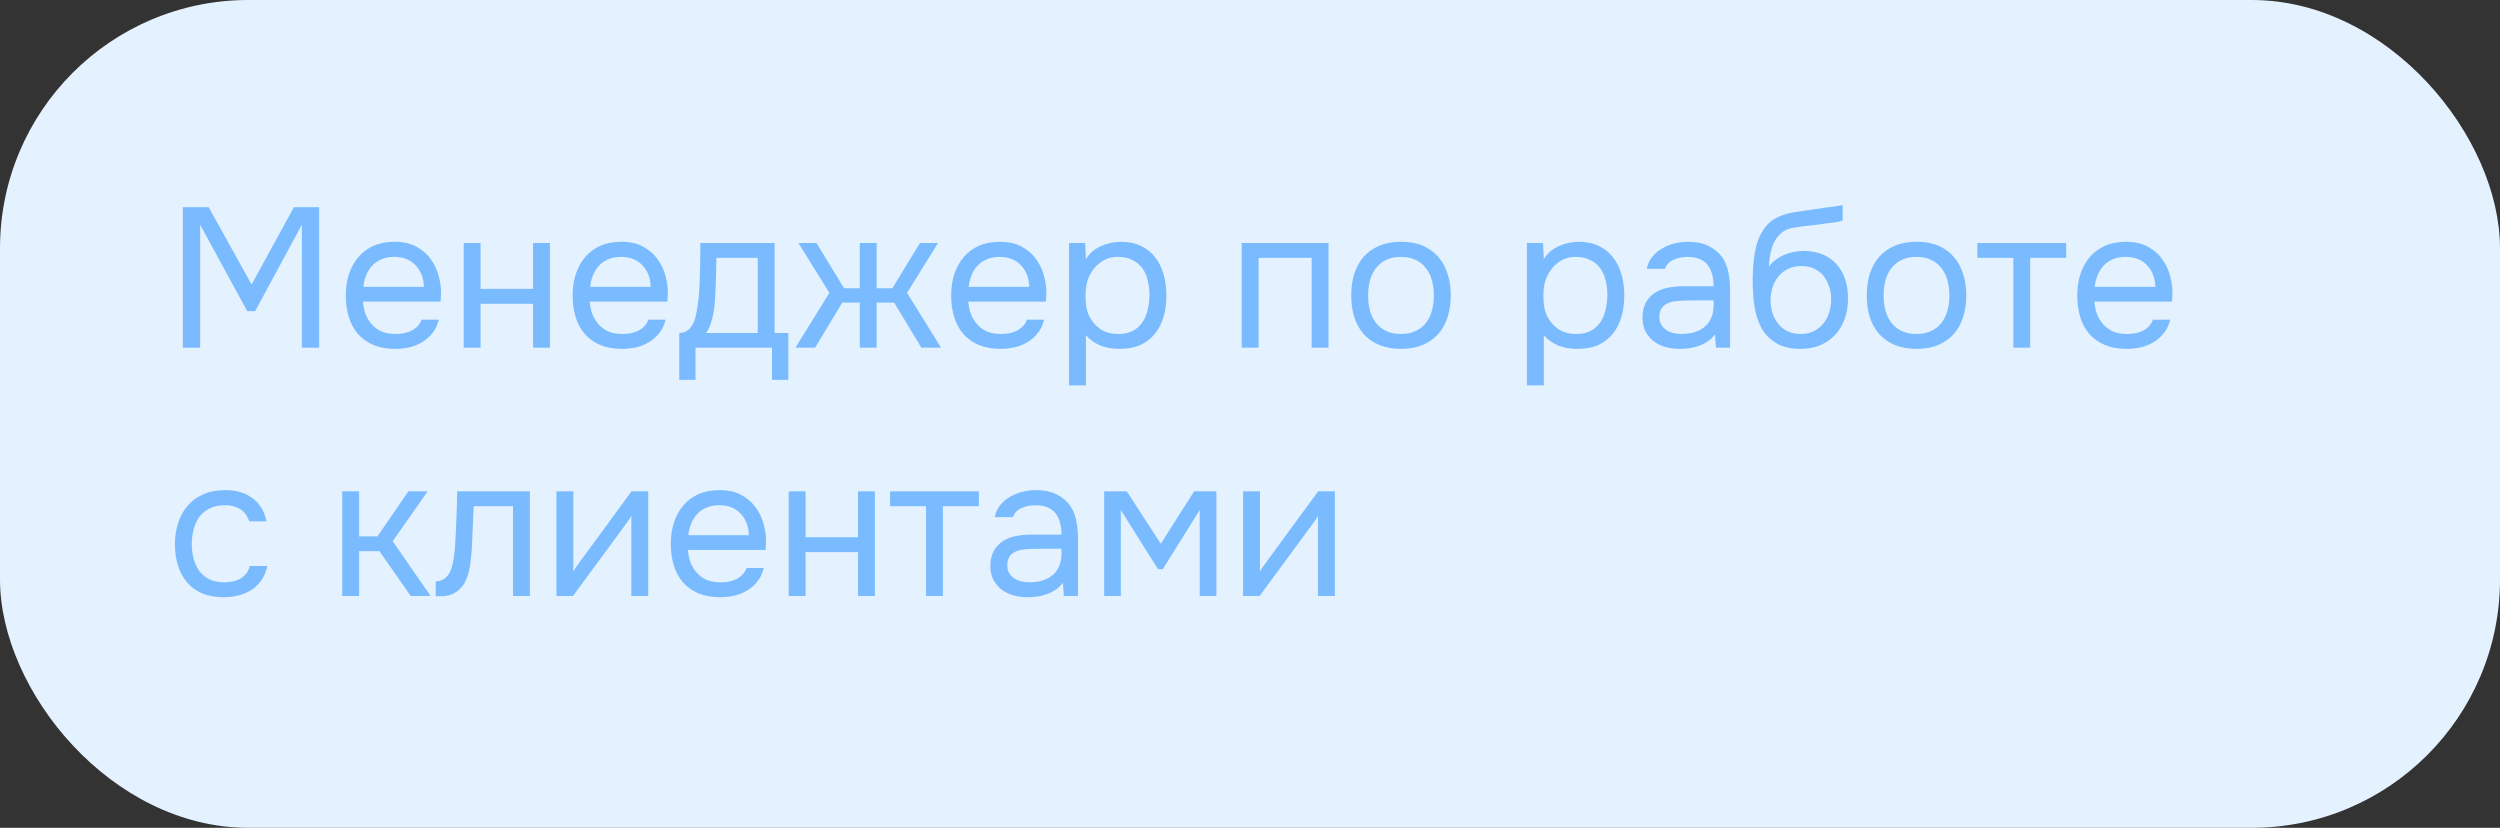
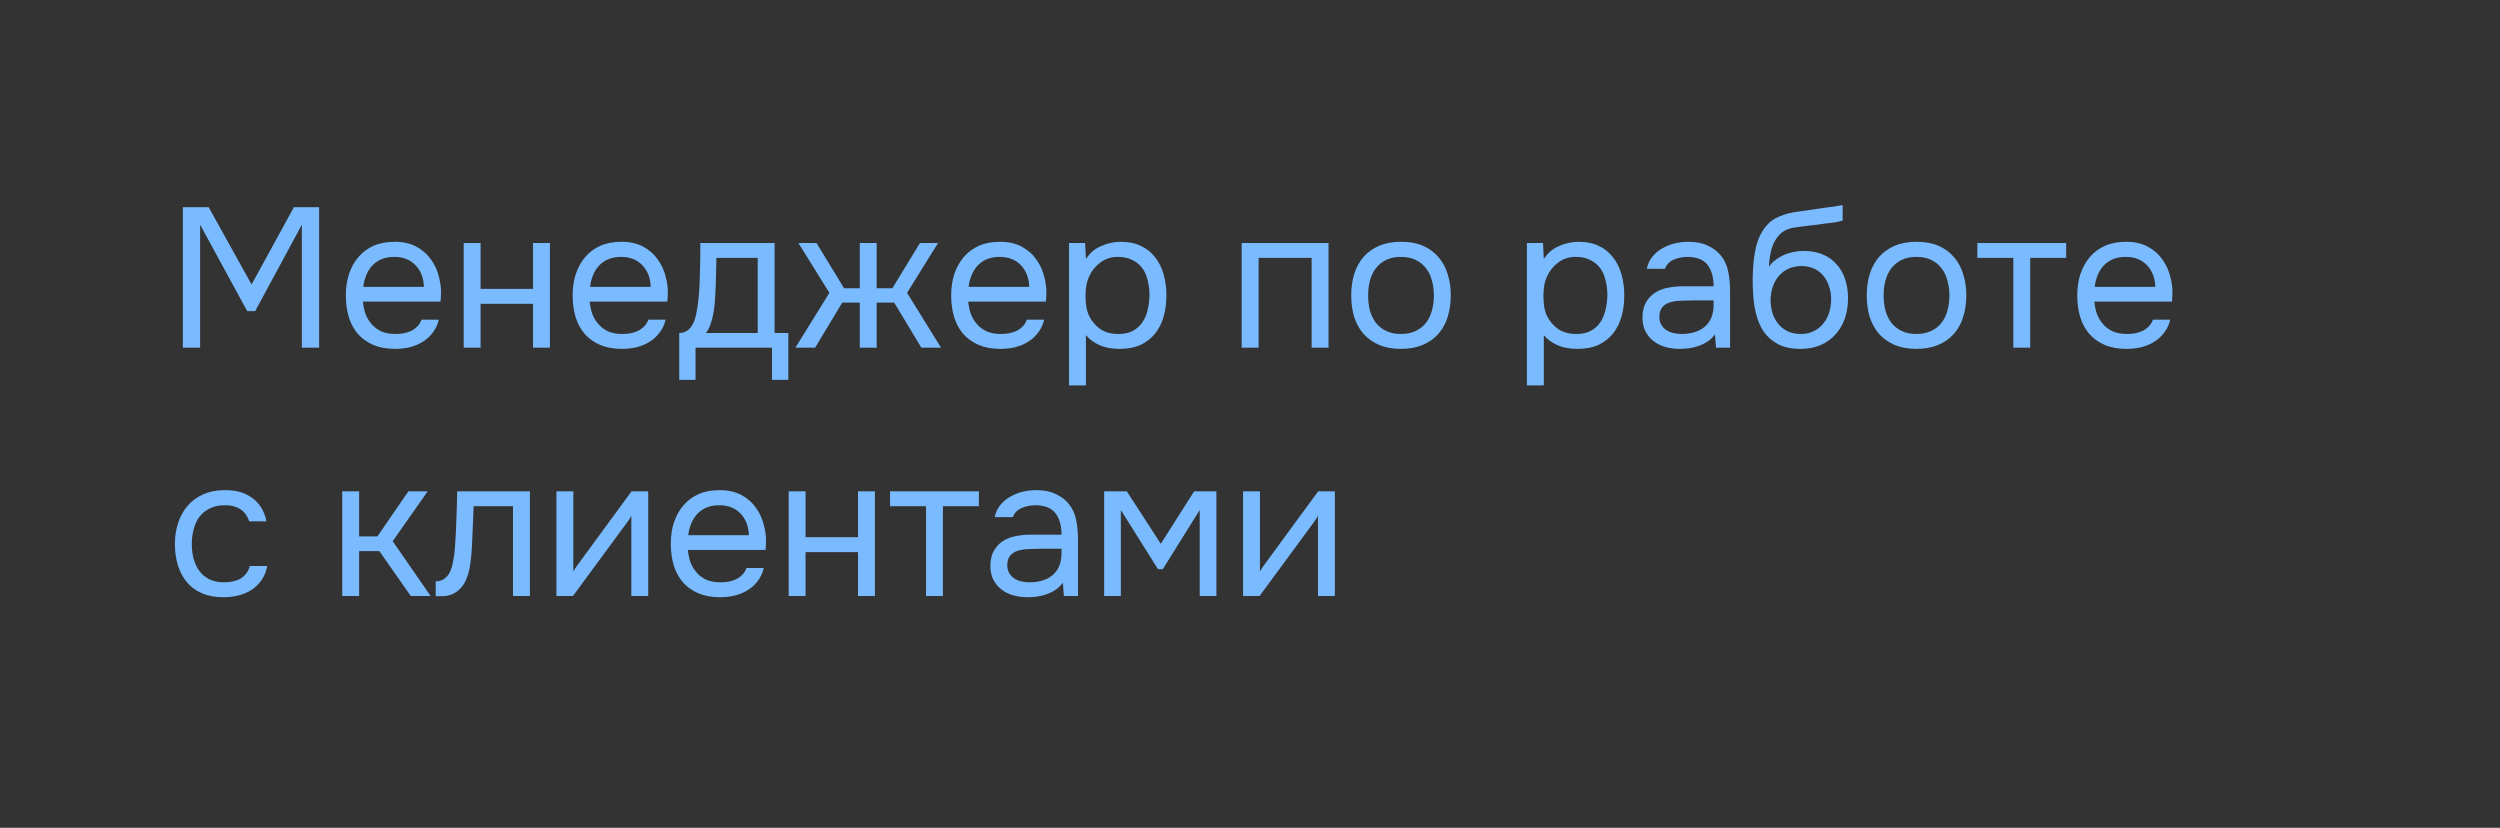
<svg xmlns="http://www.w3.org/2000/svg" width="151" height="50" viewBox="0 0 151 50" fill="none">
  <rect x="0" y="0" width="151" height="50" fill="#333333" stroke="none" />
-   <rect width="151" height="50" rx="15" fill="#E4F1FF" />
  <path d="M11.044 21V12.516H12.604L15.196 17.184L17.752 12.516H19.276V21H18.232V13.572L15.412 18.792H14.932L12.088 13.572V21H11.044ZM21.92 18.216C21.944 18.496 22 18.756 22.088 18.996C22.184 19.228 22.312 19.432 22.472 19.608C22.632 19.784 22.828 19.924 23.06 20.028C23.3 20.124 23.576 20.172 23.888 20.172C24.04 20.172 24.196 20.16 24.356 20.136C24.524 20.104 24.68 20.056 24.824 19.992C24.968 19.92 25.096 19.828 25.208 19.716C25.32 19.604 25.404 19.468 25.46 19.308H26.504C26.432 19.612 26.308 19.876 26.132 20.1C25.964 20.324 25.76 20.508 25.52 20.652C25.288 20.796 25.028 20.904 24.74 20.976C24.452 21.04 24.16 21.072 23.864 21.072C23.36 21.072 22.92 20.992 22.544 20.832C22.176 20.672 21.868 20.452 21.62 20.172C21.372 19.884 21.188 19.544 21.068 19.152C20.948 18.752 20.888 18.316 20.888 17.844C20.888 17.372 20.952 16.94 21.08 16.548C21.216 16.148 21.408 15.804 21.656 15.516C21.904 15.228 22.208 15.004 22.568 14.844C22.928 14.684 23.356 14.604 23.852 14.604C24.356 14.604 24.792 14.704 25.16 14.904C25.528 15.104 25.824 15.368 26.048 15.696C26.272 16.016 26.428 16.364 26.516 16.74C26.612 17.116 26.652 17.464 26.636 17.784C26.636 17.856 26.632 17.928 26.624 18C26.624 18.072 26.62 18.144 26.612 18.216H21.92ZM25.604 17.328C25.588 16.792 25.42 16.356 25.1 16.02C24.78 15.684 24.352 15.516 23.816 15.516C23.52 15.516 23.26 15.564 23.036 15.66C22.812 15.756 22.624 15.888 22.472 16.056C22.32 16.224 22.2 16.42 22.112 16.644C22.024 16.86 21.968 17.088 21.944 17.328H25.604ZM28.007 21V14.676H29.027V17.448H32.195V14.676H33.215V21H32.195V18.348H29.027V21H28.007ZM35.619 18.216C35.643 18.496 35.699 18.756 35.787 18.996C35.883 19.228 36.011 19.432 36.171 19.608C36.331 19.784 36.527 19.924 36.759 20.028C36.999 20.124 37.275 20.172 37.587 20.172C37.739 20.172 37.895 20.16 38.055 20.136C38.223 20.104 38.379 20.056 38.523 19.992C38.667 19.92 38.795 19.828 38.907 19.716C39.019 19.604 39.103 19.468 39.159 19.308H40.203C40.131 19.612 40.007 19.876 39.831 20.1C39.663 20.324 39.459 20.508 39.219 20.652C38.987 20.796 38.727 20.904 38.439 20.976C38.151 21.04 37.859 21.072 37.563 21.072C37.059 21.072 36.619 20.992 36.243 20.832C35.875 20.672 35.567 20.452 35.319 20.172C35.071 19.884 34.887 19.544 34.767 19.152C34.647 18.752 34.587 18.316 34.587 17.844C34.587 17.372 34.651 16.94 34.779 16.548C34.915 16.148 35.107 15.804 35.355 15.516C35.603 15.228 35.907 15.004 36.267 14.844C36.627 14.684 37.055 14.604 37.551 14.604C38.055 14.604 38.491 14.704 38.859 14.904C39.227 15.104 39.523 15.368 39.747 15.696C39.971 16.016 40.127 16.364 40.215 16.74C40.311 17.116 40.351 17.464 40.335 17.784C40.335 17.856 40.331 17.928 40.323 18C40.323 18.072 40.319 18.144 40.311 18.216H35.619ZM39.303 17.328C39.287 16.792 39.119 16.356 38.799 16.02C38.479 15.684 38.051 15.516 37.515 15.516C37.219 15.516 36.959 15.564 36.735 15.66C36.511 15.756 36.323 15.888 36.171 16.056C36.019 16.224 35.899 16.42 35.811 16.644C35.723 16.86 35.667 17.088 35.643 17.328H39.303ZM42.286 16.068C42.294 15.836 42.298 15.604 42.298 15.372C42.298 15.14 42.298 14.908 42.298 14.676H46.786V20.112H47.614V22.944H46.63V21H42.01V22.944H41.026V20.112C41.346 20.112 41.598 19.968 41.782 19.68C41.894 19.52 41.982 19.292 42.046 18.996C42.11 18.692 42.158 18.372 42.19 18.036C42.23 17.668 42.254 17.304 42.262 16.944C42.278 16.576 42.286 16.284 42.286 16.068ZM45.766 15.576H43.27C43.262 15.912 43.254 16.288 43.246 16.704C43.238 17.12 43.222 17.508 43.198 17.868C43.19 18.028 43.178 18.204 43.162 18.396C43.146 18.58 43.118 18.772 43.078 18.972C43.046 19.164 42.994 19.36 42.922 19.56C42.858 19.76 42.766 19.944 42.646 20.112H45.766V15.576ZM51.931 21V18.276H50.875L49.231 21H48.043L50.095 17.688L48.223 14.676H49.315L50.983 17.412H51.931V14.676H52.951V17.412H53.899L55.567 14.676H56.659L54.787 17.688L56.839 21H55.651L54.007 18.276H52.951V21H51.931ZM58.483 18.216C58.507 18.496 58.563 18.756 58.651 18.996C58.747 19.228 58.875 19.432 59.035 19.608C59.195 19.784 59.391 19.924 59.623 20.028C59.863 20.124 60.139 20.172 60.451 20.172C60.603 20.172 60.759 20.16 60.919 20.136C61.087 20.104 61.243 20.056 61.387 19.992C61.531 19.92 61.659 19.828 61.771 19.716C61.883 19.604 61.967 19.468 62.023 19.308H63.067C62.995 19.612 62.871 19.876 62.695 20.1C62.527 20.324 62.323 20.508 62.083 20.652C61.851 20.796 61.591 20.904 61.303 20.976C61.015 21.04 60.723 21.072 60.427 21.072C59.923 21.072 59.483 20.992 59.107 20.832C58.739 20.672 58.431 20.452 58.183 20.172C57.935 19.884 57.751 19.544 57.631 19.152C57.511 18.752 57.451 18.316 57.451 17.844C57.451 17.372 57.515 16.94 57.643 16.548C57.779 16.148 57.971 15.804 58.219 15.516C58.467 15.228 58.771 15.004 59.131 14.844C59.491 14.684 59.919 14.604 60.415 14.604C60.919 14.604 61.355 14.704 61.723 14.904C62.091 15.104 62.387 15.368 62.611 15.696C62.835 16.016 62.991 16.364 63.079 16.74C63.175 17.116 63.215 17.464 63.199 17.784C63.199 17.856 63.195 17.928 63.187 18C63.187 18.072 63.183 18.144 63.175 18.216H58.483ZM62.167 17.328C62.151 16.792 61.983 16.356 61.663 16.02C61.343 15.684 60.915 15.516 60.379 15.516C60.083 15.516 59.823 15.564 59.599 15.66C59.375 15.756 59.187 15.888 59.035 16.056C58.883 16.224 58.763 16.42 58.675 16.644C58.587 16.86 58.531 17.088 58.507 17.328H62.167ZM65.59 23.28H64.57V14.676H65.542L65.59 15.648C65.806 15.304 66.098 15.048 66.466 14.88C66.842 14.704 67.246 14.612 67.678 14.604C68.166 14.604 68.578 14.688 68.914 14.856C69.258 15.016 69.542 15.244 69.766 15.54C69.998 15.828 70.17 16.172 70.282 16.572C70.394 16.964 70.45 17.388 70.45 17.844C70.45 18.308 70.394 18.736 70.282 19.128C70.17 19.52 69.998 19.86 69.766 20.148C69.534 20.436 69.242 20.664 68.89 20.832C68.538 20.992 68.118 21.072 67.63 21.072C67.15 21.072 66.742 20.996 66.406 20.844C66.07 20.692 65.798 20.492 65.59 20.244V23.28ZM67.546 20.172C67.89 20.172 68.178 20.112 68.41 19.992C68.65 19.864 68.842 19.696 68.986 19.488C69.138 19.272 69.246 19.024 69.31 18.744C69.382 18.464 69.422 18.164 69.43 17.844C69.43 17.524 69.394 17.224 69.322 16.944C69.258 16.656 69.15 16.408 68.998 16.2C68.846 15.992 68.646 15.828 68.398 15.708C68.158 15.58 67.866 15.516 67.522 15.516C67.114 15.516 66.762 15.628 66.466 15.852C66.17 16.068 65.946 16.344 65.794 16.68C65.706 16.864 65.646 17.056 65.614 17.256C65.582 17.448 65.566 17.648 65.566 17.856C65.566 18.096 65.582 18.32 65.614 18.528C65.646 18.728 65.706 18.92 65.794 19.104C65.946 19.408 66.166 19.664 66.454 19.872C66.75 20.072 67.114 20.172 67.546 20.172ZM74.999 21V14.676H80.243V21H79.223V15.576H76.019V21H74.999ZM84.639 14.604C85.143 14.604 85.579 14.684 85.947 14.844C86.315 15.004 86.623 15.228 86.871 15.516C87.127 15.804 87.315 16.148 87.435 16.548C87.563 16.94 87.627 17.372 87.627 17.844C87.627 18.316 87.563 18.752 87.435 19.152C87.315 19.544 87.127 19.884 86.871 20.172C86.623 20.452 86.311 20.672 85.935 20.832C85.559 20.992 85.119 21.072 84.615 21.072C84.111 21.072 83.671 20.992 83.295 20.832C82.927 20.672 82.615 20.452 82.359 20.172C82.111 19.884 81.923 19.544 81.795 19.152C81.675 18.752 81.615 18.316 81.615 17.844C81.615 17.372 81.675 16.94 81.795 16.548C81.923 16.148 82.111 15.804 82.359 15.516C82.615 15.228 82.931 15.004 83.307 14.844C83.683 14.684 84.127 14.604 84.639 14.604ZM84.615 20.172C84.959 20.172 85.255 20.112 85.503 19.992C85.759 19.872 85.967 19.708 86.127 19.5C86.295 19.284 86.415 19.036 86.487 18.756C86.567 18.476 86.607 18.172 86.607 17.844C86.607 17.524 86.567 17.224 86.487 16.944C86.415 16.656 86.295 16.408 86.127 16.2C85.967 15.984 85.759 15.816 85.503 15.696C85.255 15.576 84.959 15.516 84.615 15.516C84.271 15.516 83.975 15.576 83.727 15.696C83.479 15.816 83.271 15.984 83.103 16.2C82.943 16.408 82.823 16.656 82.743 16.944C82.671 17.224 82.635 17.524 82.635 17.844C82.635 18.172 82.671 18.476 82.743 18.756C82.823 19.036 82.943 19.284 83.103 19.5C83.271 19.708 83.479 19.872 83.727 19.992C83.975 20.112 84.271 20.172 84.615 20.172ZM93.246 23.28H92.226V14.676H93.198L93.246 15.648C93.462 15.304 93.754 15.048 94.122 14.88C94.498 14.704 94.902 14.612 95.334 14.604C95.822 14.604 96.234 14.688 96.57 14.856C96.914 15.016 97.198 15.244 97.422 15.54C97.654 15.828 97.826 16.172 97.938 16.572C98.05 16.964 98.106 17.388 98.106 17.844C98.106 18.308 98.05 18.736 97.938 19.128C97.826 19.52 97.654 19.86 97.422 20.148C97.19 20.436 96.898 20.664 96.546 20.832C96.194 20.992 95.774 21.072 95.286 21.072C94.806 21.072 94.398 20.996 94.062 20.844C93.726 20.692 93.454 20.492 93.246 20.244V23.28ZM95.202 20.172C95.546 20.172 95.834 20.112 96.066 19.992C96.306 19.864 96.498 19.696 96.642 19.488C96.794 19.272 96.902 19.024 96.966 18.744C97.038 18.464 97.078 18.164 97.086 17.844C97.086 17.524 97.05 17.224 96.978 16.944C96.914 16.656 96.806 16.408 96.654 16.2C96.502 15.992 96.302 15.828 96.054 15.708C95.814 15.58 95.522 15.516 95.178 15.516C94.77 15.516 94.418 15.628 94.122 15.852C93.826 16.068 93.602 16.344 93.45 16.68C93.362 16.864 93.302 17.056 93.27 17.256C93.238 17.448 93.222 17.648 93.222 17.856C93.222 18.096 93.238 18.32 93.27 18.528C93.302 18.728 93.362 18.92 93.45 19.104C93.602 19.408 93.822 19.664 94.11 19.872C94.406 20.072 94.77 20.172 95.202 20.172ZM103.585 20.196C103.449 20.38 103.293 20.528 103.117 20.64C102.941 20.752 102.757 20.84 102.565 20.904C102.381 20.968 102.193 21.012 102.001 21.036C101.817 21.06 101.633 21.072 101.449 21.072C101.153 21.072 100.873 21.036 100.609 20.964C100.345 20.892 100.105 20.776 99.889 20.616C99.681 20.456 99.513 20.256 99.385 20.016C99.265 19.776 99.205 19.504 99.205 19.2C99.205 18.84 99.269 18.54 99.397 18.3C99.533 18.052 99.713 17.852 99.937 17.7C100.161 17.548 100.417 17.444 100.705 17.388C101.001 17.324 101.313 17.292 101.641 17.292H103.501C103.501 16.756 103.385 16.332 103.153 16.02C102.921 15.7 102.529 15.532 101.977 15.516C101.641 15.516 101.345 15.572 101.089 15.684C100.833 15.796 100.657 15.98 100.561 16.236H99.469C99.525 15.948 99.637 15.704 99.805 15.504C99.973 15.296 100.173 15.128 100.405 15C100.637 14.864 100.889 14.764 101.161 14.7C101.433 14.636 101.705 14.604 101.977 14.604C102.449 14.604 102.845 14.684 103.165 14.844C103.493 14.996 103.757 15.2 103.957 15.456C104.157 15.704 104.297 16.008 104.377 16.368C104.457 16.728 104.497 17.132 104.497 17.58V21H103.645L103.585 20.196ZM102.385 18.144C102.193 18.144 101.969 18.148 101.713 18.156C101.465 18.156 101.225 18.18 100.993 18.228C100.761 18.276 100.573 18.376 100.429 18.528C100.293 18.68 100.225 18.88 100.225 19.128C100.225 19.312 100.261 19.468 100.333 19.596C100.405 19.724 100.501 19.832 100.621 19.92C100.749 20.008 100.893 20.072 101.053 20.112C101.213 20.152 101.377 20.172 101.545 20.172C102.145 20.172 102.617 20.028 102.961 19.74C103.313 19.444 103.493 19.016 103.501 18.456V18.144H102.385ZM106.845 16.104C106.965 15.936 107.105 15.796 107.265 15.684C107.425 15.564 107.597 15.464 107.781 15.384C107.973 15.304 108.165 15.248 108.357 15.216C108.557 15.176 108.749 15.156 108.933 15.156C109.365 15.156 109.745 15.224 110.073 15.36C110.409 15.496 110.689 15.692 110.913 15.948C111.145 16.196 111.321 16.496 111.441 16.848C111.561 17.2 111.621 17.592 111.621 18.024C111.621 18.456 111.557 18.86 111.429 19.236C111.301 19.604 111.113 19.924 110.865 20.196C110.625 20.468 110.325 20.684 109.965 20.844C109.613 20.996 109.205 21.072 108.741 21.072C108.213 21.072 107.769 20.98 107.409 20.796C107.049 20.604 106.757 20.352 106.533 20.04C106.317 19.72 106.157 19.34 106.053 18.9C105.949 18.46 105.893 18.028 105.885 17.604C105.869 17.476 105.861 17.22 105.861 16.836C105.869 16.444 105.889 16.092 105.921 15.78C105.953 15.46 106.005 15.152 106.077 14.856C106.157 14.552 106.265 14.284 106.401 14.052C106.617 13.668 106.889 13.384 107.217 13.2C107.553 13.016 107.937 12.888 108.369 12.816C108.505 12.792 108.809 12.748 109.281 12.684C109.761 12.612 110.089 12.564 110.265 12.54C110.417 12.524 110.581 12.504 110.757 12.48C110.941 12.448 111.121 12.416 111.297 12.384V13.32C111.177 13.36 111.029 13.396 110.853 13.428C110.677 13.452 110.477 13.476 110.253 13.5C110.093 13.524 109.925 13.548 109.749 13.572C109.581 13.588 109.405 13.608 109.221 13.632C109.045 13.648 108.773 13.684 108.405 13.74C108.133 13.78 107.909 13.856 107.733 13.968C107.565 14.08 107.417 14.228 107.289 14.412C107.137 14.636 107.025 14.908 106.953 15.228C106.889 15.54 106.853 15.832 106.845 16.104ZM108.765 20.172C109.061 20.172 109.321 20.116 109.545 20.004C109.777 19.892 109.969 19.74 110.121 19.548C110.281 19.356 110.401 19.132 110.481 18.876C110.561 18.62 110.601 18.348 110.601 18.06C110.601 17.78 110.557 17.52 110.469 17.28C110.389 17.032 110.273 16.82 110.121 16.644C109.969 16.46 109.785 16.32 109.569 16.224C109.353 16.12 109.089 16.068 108.777 16.068C108.489 16.076 108.233 16.132 108.009 16.236C107.785 16.34 107.593 16.488 107.433 16.68C107.273 16.864 107.153 17.08 107.073 17.328C106.993 17.568 106.949 17.82 106.941 18.084C106.941 18.364 106.977 18.632 107.049 18.888C107.129 19.136 107.245 19.356 107.397 19.548C107.549 19.74 107.737 19.892 107.961 20.004C108.193 20.116 108.461 20.172 108.765 20.172ZM115.776 14.604C116.28 14.604 116.716 14.684 117.084 14.844C117.452 15.004 117.76 15.228 118.008 15.516C118.264 15.804 118.452 16.148 118.572 16.548C118.7 16.94 118.764 17.372 118.764 17.844C118.764 18.316 118.7 18.752 118.572 19.152C118.452 19.544 118.264 19.884 118.008 20.172C117.76 20.452 117.448 20.672 117.072 20.832C116.696 20.992 116.256 21.072 115.752 21.072C115.248 21.072 114.808 20.992 114.432 20.832C114.064 20.672 113.752 20.452 113.496 20.172C113.248 19.884 113.06 19.544 112.932 19.152C112.812 18.752 112.752 18.316 112.752 17.844C112.752 17.372 112.812 16.94 112.932 16.548C113.06 16.148 113.248 15.804 113.496 15.516C113.752 15.228 114.068 15.004 114.444 14.844C114.82 14.684 115.264 14.604 115.776 14.604ZM115.752 20.172C116.096 20.172 116.392 20.112 116.64 19.992C116.896 19.872 117.104 19.708 117.264 19.5C117.432 19.284 117.552 19.036 117.624 18.756C117.704 18.476 117.744 18.172 117.744 17.844C117.744 17.524 117.704 17.224 117.624 16.944C117.552 16.656 117.432 16.408 117.264 16.2C117.104 15.984 116.896 15.816 116.64 15.696C116.392 15.576 116.096 15.516 115.752 15.516C115.408 15.516 115.112 15.576 114.864 15.696C114.616 15.816 114.408 15.984 114.24 16.2C114.08 16.408 113.96 16.656 113.88 16.944C113.808 17.224 113.771 17.524 113.771 17.844C113.771 18.172 113.808 18.476 113.88 18.756C113.96 19.036 114.08 19.284 114.24 19.5C114.408 19.708 114.616 19.872 114.864 19.992C115.112 20.112 115.408 20.172 115.752 20.172ZM124.796 14.676V15.576H122.624V21H121.604V15.576H119.432V14.676H124.796ZM126.498 18.216C126.522 18.496 126.578 18.756 126.666 18.996C126.762 19.228 126.89 19.432 127.05 19.608C127.21 19.784 127.406 19.924 127.638 20.028C127.878 20.124 128.154 20.172 128.466 20.172C128.618 20.172 128.774 20.16 128.934 20.136C129.102 20.104 129.258 20.056 129.402 19.992C129.546 19.92 129.674 19.828 129.786 19.716C129.898 19.604 129.982 19.468 130.038 19.308H131.082C131.01 19.612 130.886 19.876 130.71 20.1C130.542 20.324 130.338 20.508 130.098 20.652C129.866 20.796 129.606 20.904 129.318 20.976C129.03 21.04 128.738 21.072 128.442 21.072C127.938 21.072 127.498 20.992 127.122 20.832C126.754 20.672 126.446 20.452 126.198 20.172C125.95 19.884 125.766 19.544 125.646 19.152C125.526 18.752 125.466 18.316 125.466 17.844C125.466 17.372 125.53 16.94 125.658 16.548C125.794 16.148 125.986 15.804 126.234 15.516C126.482 15.228 126.786 15.004 127.146 14.844C127.506 14.684 127.934 14.604 128.43 14.604C128.934 14.604 129.37 14.704 129.738 14.904C130.106 15.104 130.402 15.368 130.626 15.696C130.85 16.016 131.006 16.364 131.094 16.74C131.19 17.116 131.23 17.464 131.214 17.784C131.214 17.856 131.21 17.928 131.202 18C131.202 18.072 131.198 18.144 131.19 18.216H126.498ZM130.182 17.328C130.166 16.792 129.998 16.356 129.678 16.02C129.358 15.684 128.93 15.516 128.394 15.516C128.098 15.516 127.838 15.564 127.614 15.66C127.39 15.756 127.202 15.888 127.05 16.056C126.898 16.224 126.778 16.42 126.69 16.644C126.602 16.86 126.546 17.088 126.522 17.328H130.182ZM13.504 36.072C13 36.072 12.564 35.992 12.196 35.832C11.828 35.672 11.524 35.448 11.284 35.16C11.044 34.872 10.864 34.532 10.744 34.14C10.624 33.748 10.564 33.32 10.564 32.856C10.564 32.408 10.628 31.988 10.756 31.596C10.884 31.196 11.072 30.852 11.32 30.564C11.568 30.268 11.88 30.036 12.256 29.868C12.632 29.692 13.088 29.604 13.624 29.604C13.944 29.604 14.228 29.64 14.476 29.712C14.724 29.776 14.956 29.884 15.172 30.036C15.396 30.18 15.588 30.372 15.748 30.612C15.908 30.852 16.024 31.144 16.096 31.488H15.052C14.932 31.136 14.74 30.884 14.476 30.732C14.22 30.58 13.916 30.508 13.564 30.516C13.22 30.516 12.916 30.584 12.652 30.72C12.396 30.848 12.188 31.02 12.028 31.236C11.876 31.452 11.764 31.704 11.692 31.992C11.62 32.272 11.584 32.56 11.584 32.856C11.584 33.168 11.62 33.464 11.692 33.744C11.772 34.024 11.888 34.272 12.04 34.488C12.2 34.696 12.404 34.864 12.652 34.992C12.9 35.112 13.196 35.172 13.54 35.172C13.708 35.172 13.872 35.156 14.032 35.124C14.2 35.092 14.352 35.04 14.488 34.968C14.632 34.888 14.756 34.784 14.86 34.656C14.964 34.528 15.04 34.372 15.088 34.188H16.144C16.08 34.516 15.964 34.8 15.796 35.04C15.636 35.272 15.436 35.468 15.196 35.628C14.956 35.78 14.692 35.892 14.404 35.964C14.116 36.036 13.816 36.072 13.504 36.072ZM20.671 36V29.676H21.691V32.4H22.795L24.667 29.676H25.831L23.719 32.688L26.011 36H24.811L22.915 33.288H21.691V36H20.671ZM27.482 33.036C27.522 32.46 27.55 31.9 27.566 31.356C27.59 30.812 27.606 30.252 27.614 29.676H32.006V36H30.986V30.576H28.61L28.502 33.06C28.486 33.38 28.45 33.74 28.394 34.14C28.338 34.54 28.222 34.904 28.046 35.232C27.91 35.464 27.726 35.652 27.494 35.796C27.262 35.94 26.994 36.012 26.69 36.012H26.318V35.112C26.638 35.112 26.894 34.976 27.086 34.704C27.198 34.544 27.286 34.312 27.35 34.008C27.414 33.704 27.458 33.38 27.482 33.036ZM34.605 36H33.609V29.676H34.629V34.524C34.685 34.412 34.761 34.292 34.857 34.164C34.953 34.028 35.029 33.924 35.085 33.852L38.145 29.676H39.153V36H38.133V31.152C38.069 31.272 37.997 31.388 37.917 31.5C37.845 31.604 37.777 31.696 37.713 31.776L34.605 36ZM41.549 33.216C41.573 33.496 41.629 33.756 41.717 33.996C41.813 34.228 41.941 34.432 42.101 34.608C42.261 34.784 42.457 34.924 42.689 35.028C42.929 35.124 43.205 35.172 43.517 35.172C43.669 35.172 43.825 35.16 43.985 35.136C44.153 35.104 44.309 35.056 44.453 34.992C44.597 34.92 44.725 34.828 44.837 34.716C44.949 34.604 45.033 34.468 45.089 34.308H46.133C46.061 34.612 45.937 34.876 45.761 35.1C45.593 35.324 45.389 35.508 45.149 35.652C44.917 35.796 44.657 35.904 44.369 35.976C44.081 36.04 43.789 36.072 43.493 36.072C42.989 36.072 42.549 35.992 42.173 35.832C41.805 35.672 41.497 35.452 41.249 35.172C41.001 34.884 40.817 34.544 40.697 34.152C40.577 33.752 40.517 33.316 40.517 32.844C40.517 32.372 40.581 31.94 40.709 31.548C40.845 31.148 41.037 30.804 41.285 30.516C41.533 30.228 41.837 30.004 42.197 29.844C42.557 29.684 42.985 29.604 43.481 29.604C43.985 29.604 44.421 29.704 44.789 29.904C45.157 30.104 45.453 30.368 45.677 30.696C45.901 31.016 46.057 31.364 46.145 31.74C46.241 32.116 46.281 32.464 46.265 32.784C46.265 32.856 46.261 32.928 46.253 33C46.253 33.072 46.249 33.144 46.241 33.216H41.549ZM45.233 32.328C45.217 31.792 45.049 31.356 44.729 31.02C44.409 30.684 43.981 30.516 43.445 30.516C43.149 30.516 42.889 30.564 42.665 30.66C42.441 30.756 42.253 30.888 42.101 31.056C41.949 31.224 41.829 31.42 41.741 31.644C41.653 31.86 41.597 32.088 41.573 32.328H45.233ZM47.636 36V29.676H48.656V32.448H51.824V29.676H52.844V36H51.824V33.348H48.656V36H47.636ZM59.124 29.676V30.576H56.952V36H55.932V30.576H53.76V29.676H59.124ZM64.198 35.196C64.062 35.38 63.907 35.528 63.73 35.64C63.554 35.752 63.37 35.84 63.178 35.904C62.995 35.968 62.806 36.012 62.614 36.036C62.431 36.06 62.246 36.072 62.062 36.072C61.767 36.072 61.486 36.036 61.222 35.964C60.959 35.892 60.718 35.776 60.502 35.616C60.294 35.456 60.127 35.256 59.998 35.016C59.879 34.776 59.819 34.504 59.819 34.2C59.819 33.84 59.883 33.54 60.011 33.3C60.147 33.052 60.327 32.852 60.55 32.7C60.775 32.548 61.031 32.444 61.319 32.388C61.614 32.324 61.926 32.292 62.255 32.292H64.115C64.115 31.756 63.998 31.332 63.767 31.02C63.535 30.7 63.142 30.532 62.59 30.516C62.255 30.516 61.959 30.572 61.703 30.684C61.447 30.796 61.27 30.98 61.175 31.236H60.083C60.139 30.948 60.251 30.704 60.419 30.504C60.587 30.296 60.786 30.128 61.019 30C61.251 29.864 61.502 29.764 61.775 29.7C62.047 29.636 62.319 29.604 62.59 29.604C63.062 29.604 63.459 29.684 63.779 29.844C64.106 29.996 64.371 30.2 64.57 30.456C64.77 30.704 64.91 31.008 64.99 31.368C65.07 31.728 65.111 32.132 65.111 32.58V36H64.258L64.198 35.196ZM62.998 33.144C62.806 33.144 62.583 33.148 62.327 33.156C62.078 33.156 61.839 33.18 61.606 33.228C61.374 33.276 61.187 33.376 61.042 33.528C60.907 33.68 60.839 33.88 60.839 34.128C60.839 34.312 60.874 34.468 60.947 34.596C61.019 34.724 61.114 34.832 61.234 34.92C61.362 35.008 61.507 35.072 61.666 35.112C61.827 35.152 61.99 35.172 62.158 35.172C62.758 35.172 63.23 35.028 63.575 34.74C63.926 34.444 64.106 34.016 64.115 33.456V33.144H62.998ZM66.691 29.676H68.059L70.111 32.844L72.127 29.676H73.471V36H72.463V30.804L70.231 34.38H69.943L67.699 30.804V36H66.691V29.676ZM76.077 36H75.081V29.676H76.101V34.524C76.157 34.412 76.233 34.292 76.329 34.164C76.425 34.028 76.501 33.924 76.557 33.852L79.617 29.676H80.625V36H79.605V31.152C79.541 31.272 79.469 31.388 79.389 31.5C79.317 31.604 79.249 31.696 79.185 31.776L76.077 36Z" fill="#7ABBFF" />
</svg>